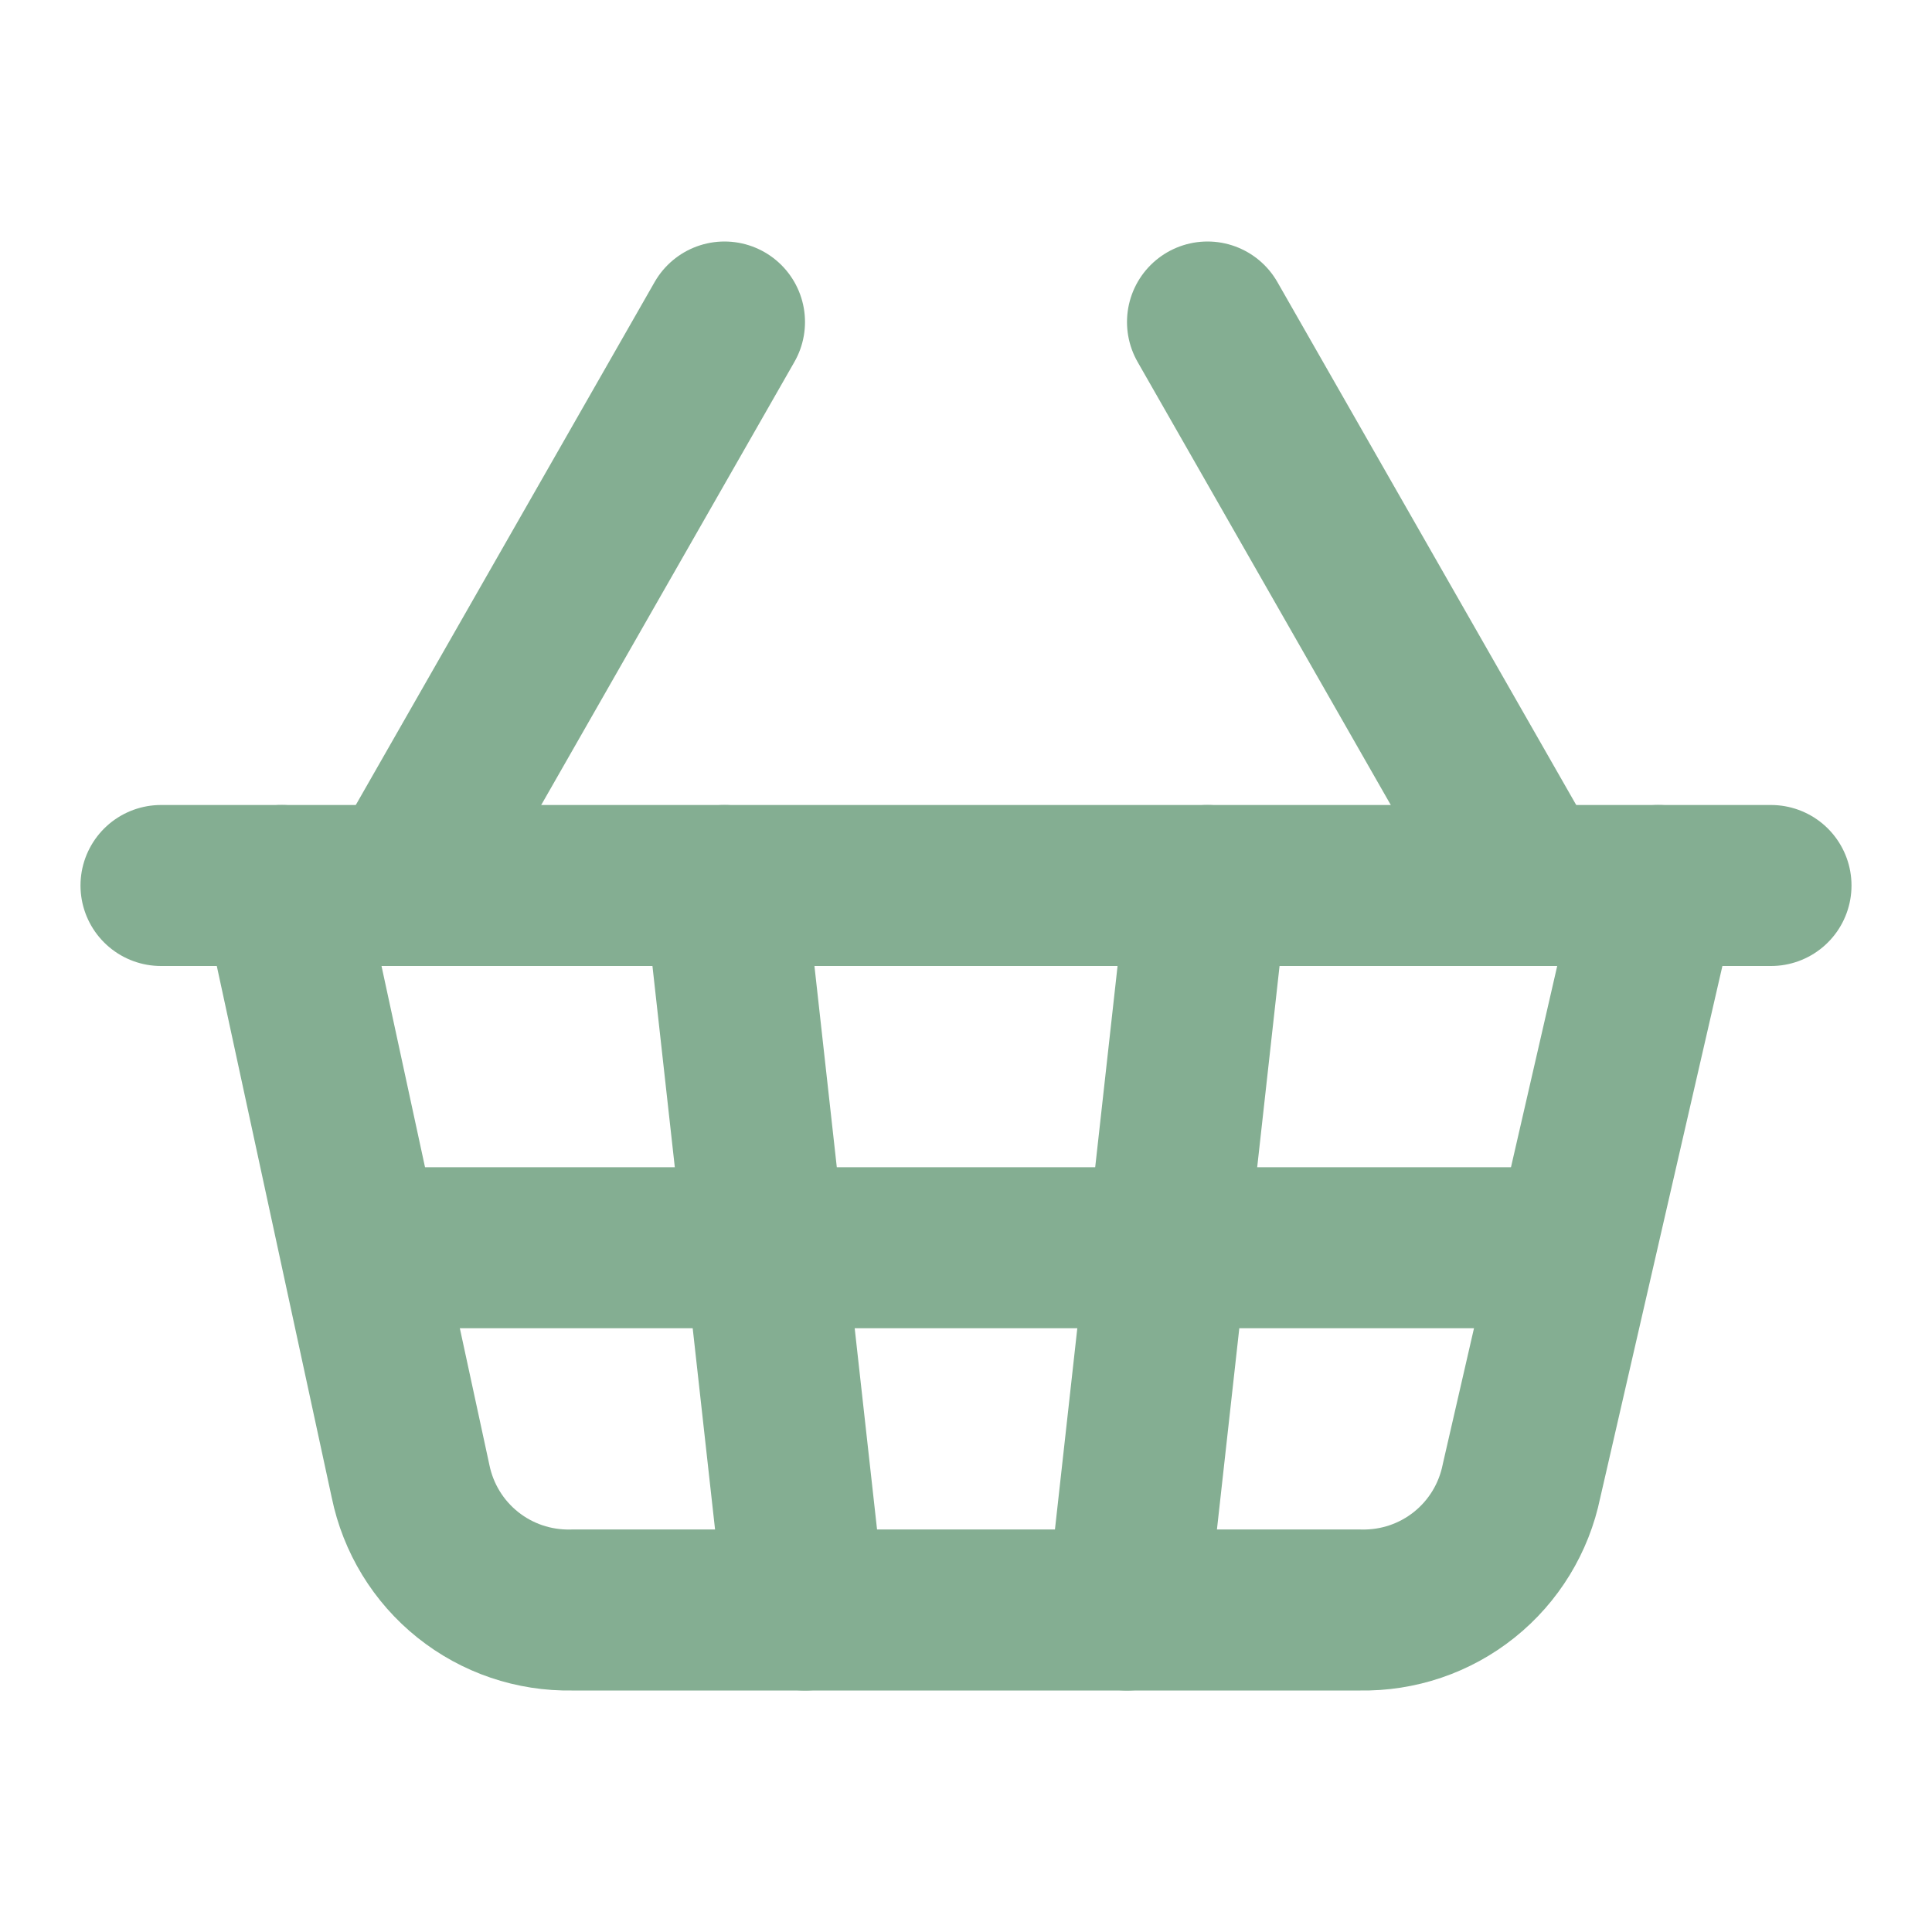
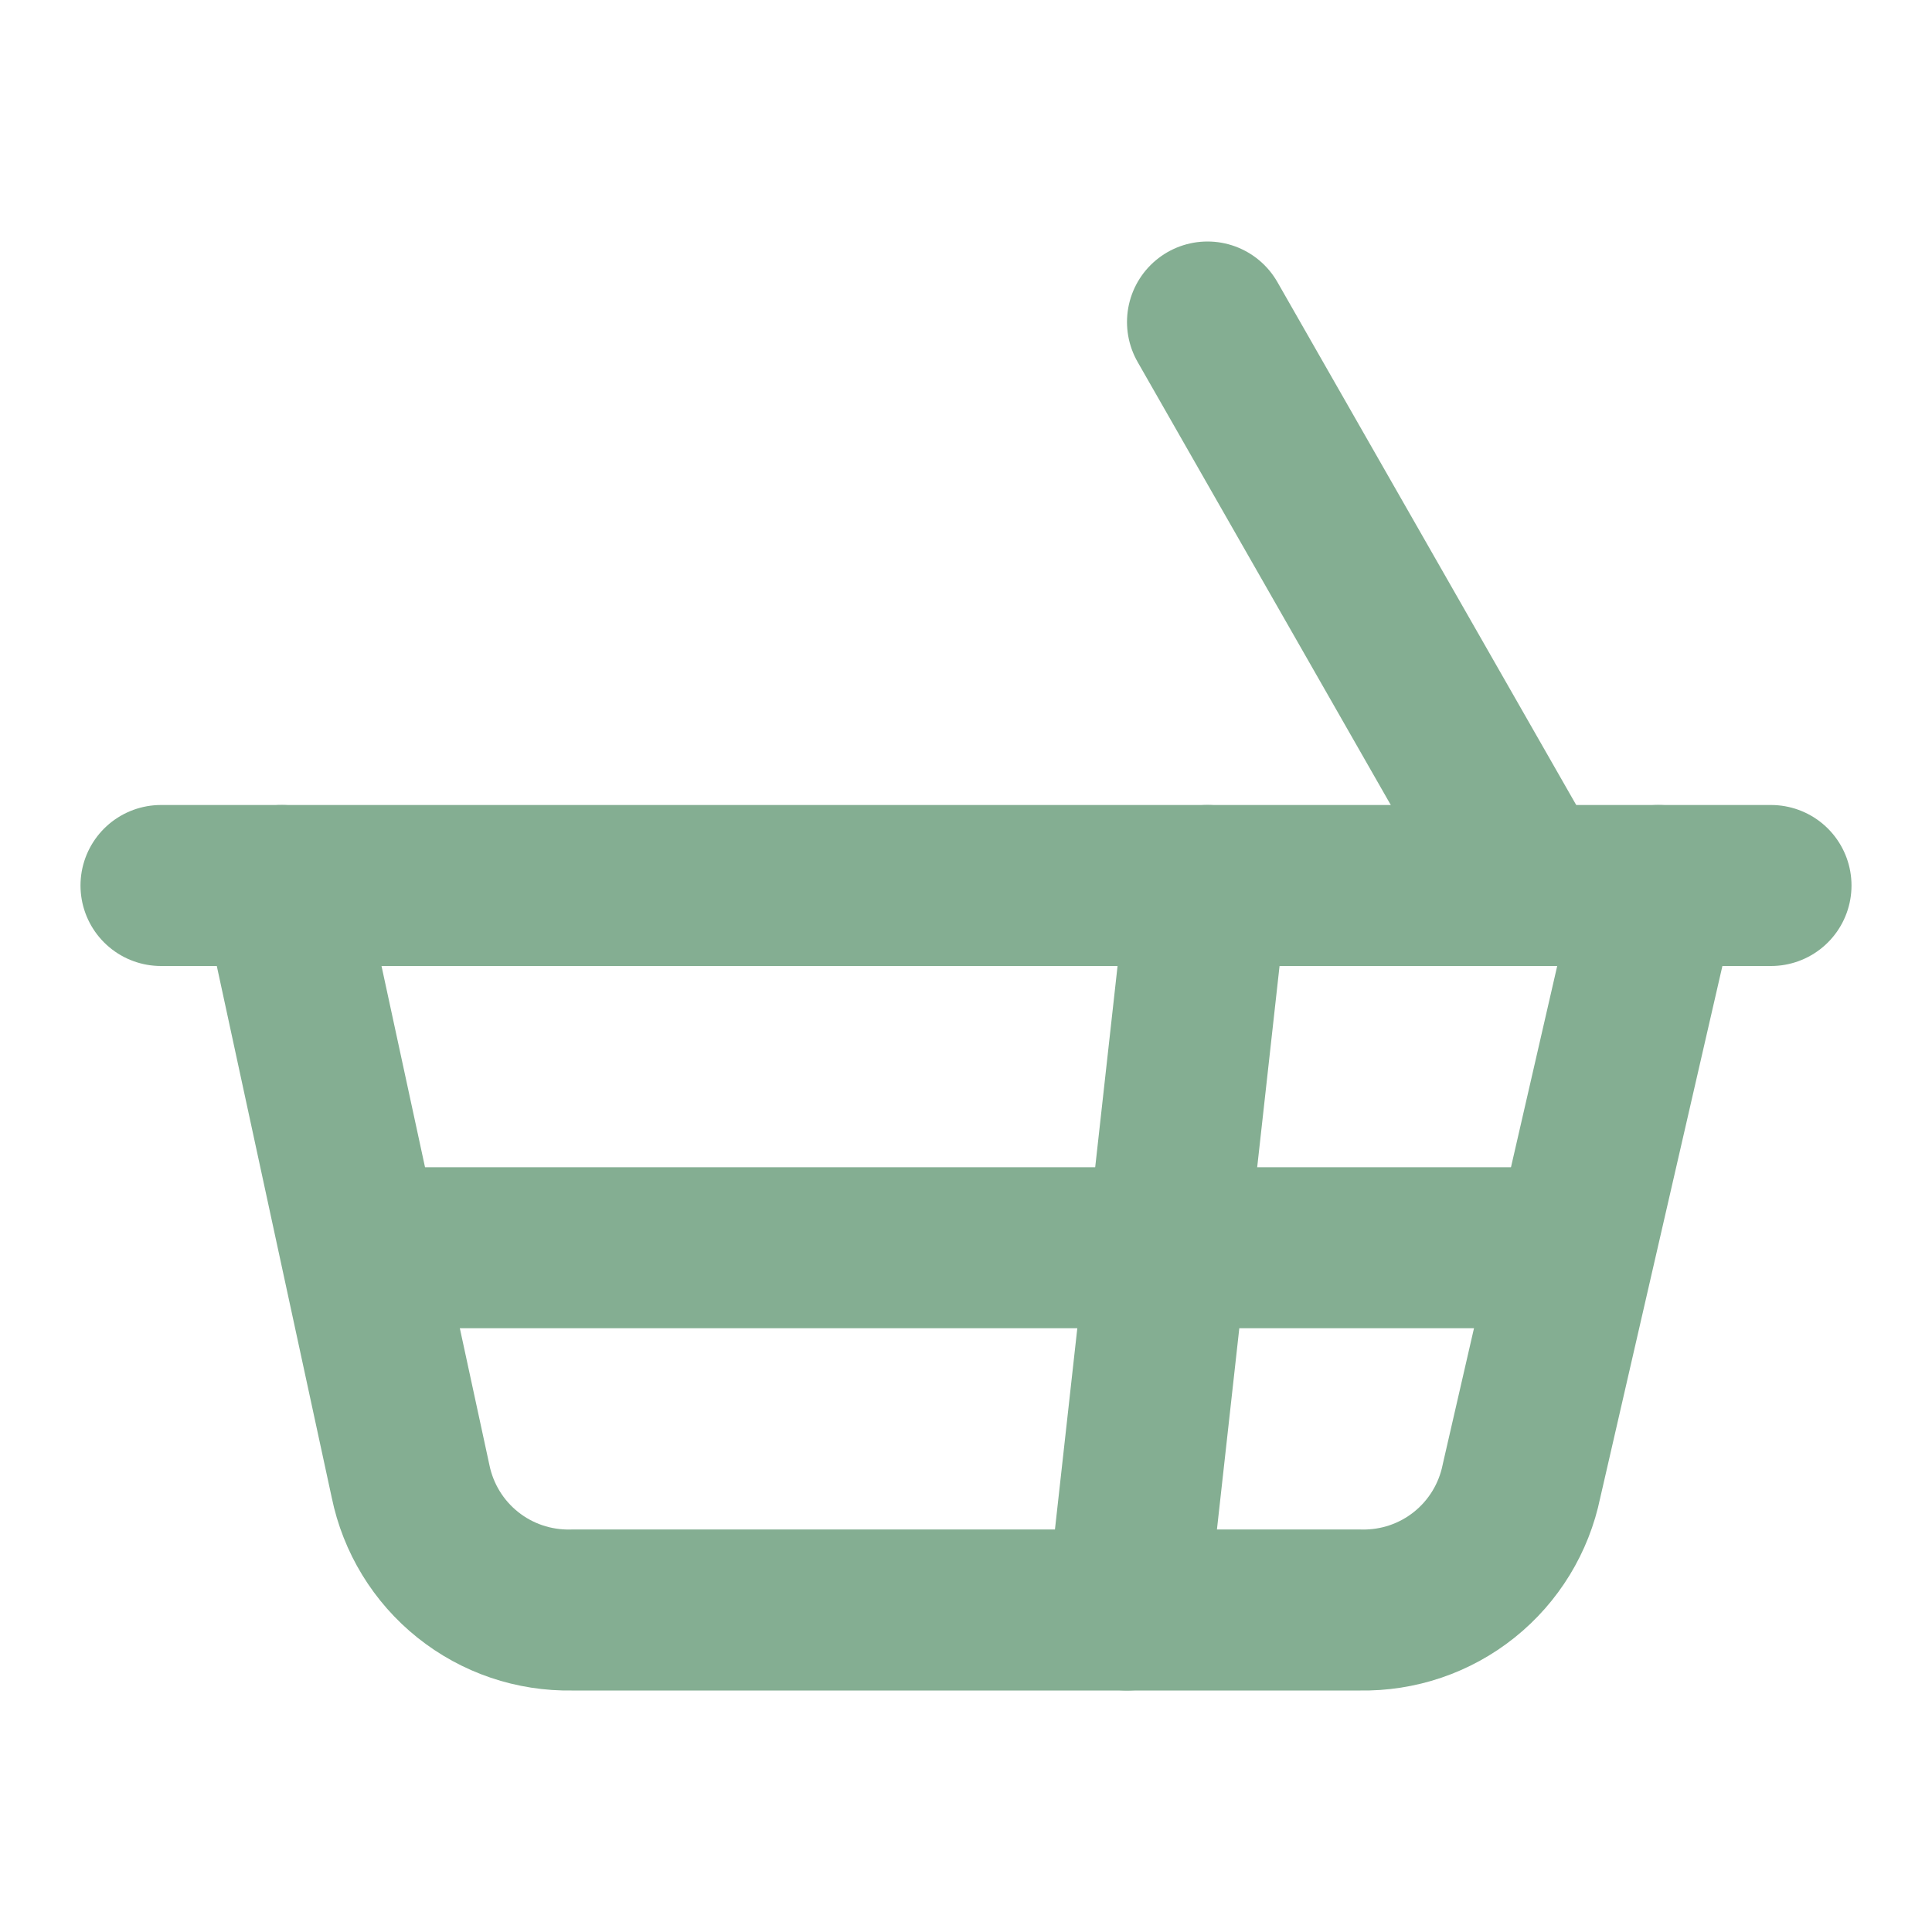
<svg xmlns="http://www.w3.org/2000/svg" width="24" height="24" viewBox="0 0 24 24" fill="none">
  <path d="M15 11L14 20" stroke="#84AE92" stroke-width="2" stroke-linecap="round" stroke-linejoin="round" />
  <path d="M19 11L15 4" stroke="#84AE92" stroke-width="2" stroke-linecap="round" stroke-linejoin="round" />
  <path d="M2 11H22" stroke="#84AE92" stroke-width="2" stroke-linecap="round" stroke-linejoin="round" />
  <path d="M3.5 11L5.1 18.4C5.194 18.859 5.445 19.27 5.81 19.562C6.176 19.855 6.632 20.009 7.1 20H16.9C17.368 20.009 17.824 19.855 18.19 19.562C18.555 19.27 18.806 18.859 18.9 18.4L20.6 11" stroke="#84AE92" stroke-width="2" stroke-linecap="round" stroke-linejoin="round" />
  <path d="M4.5 15.5H19.5" stroke="#84AE92" stroke-width="2" stroke-linecap="round" stroke-linejoin="round" />
-   <path d="M5 11L9 4" stroke="#84AE92" stroke-width="2" stroke-linecap="round" stroke-linejoin="round" />
-   <path d="M9 11L10 20" stroke="#84AE92" stroke-width="2" stroke-linecap="round" stroke-linejoin="round" />
</svg>